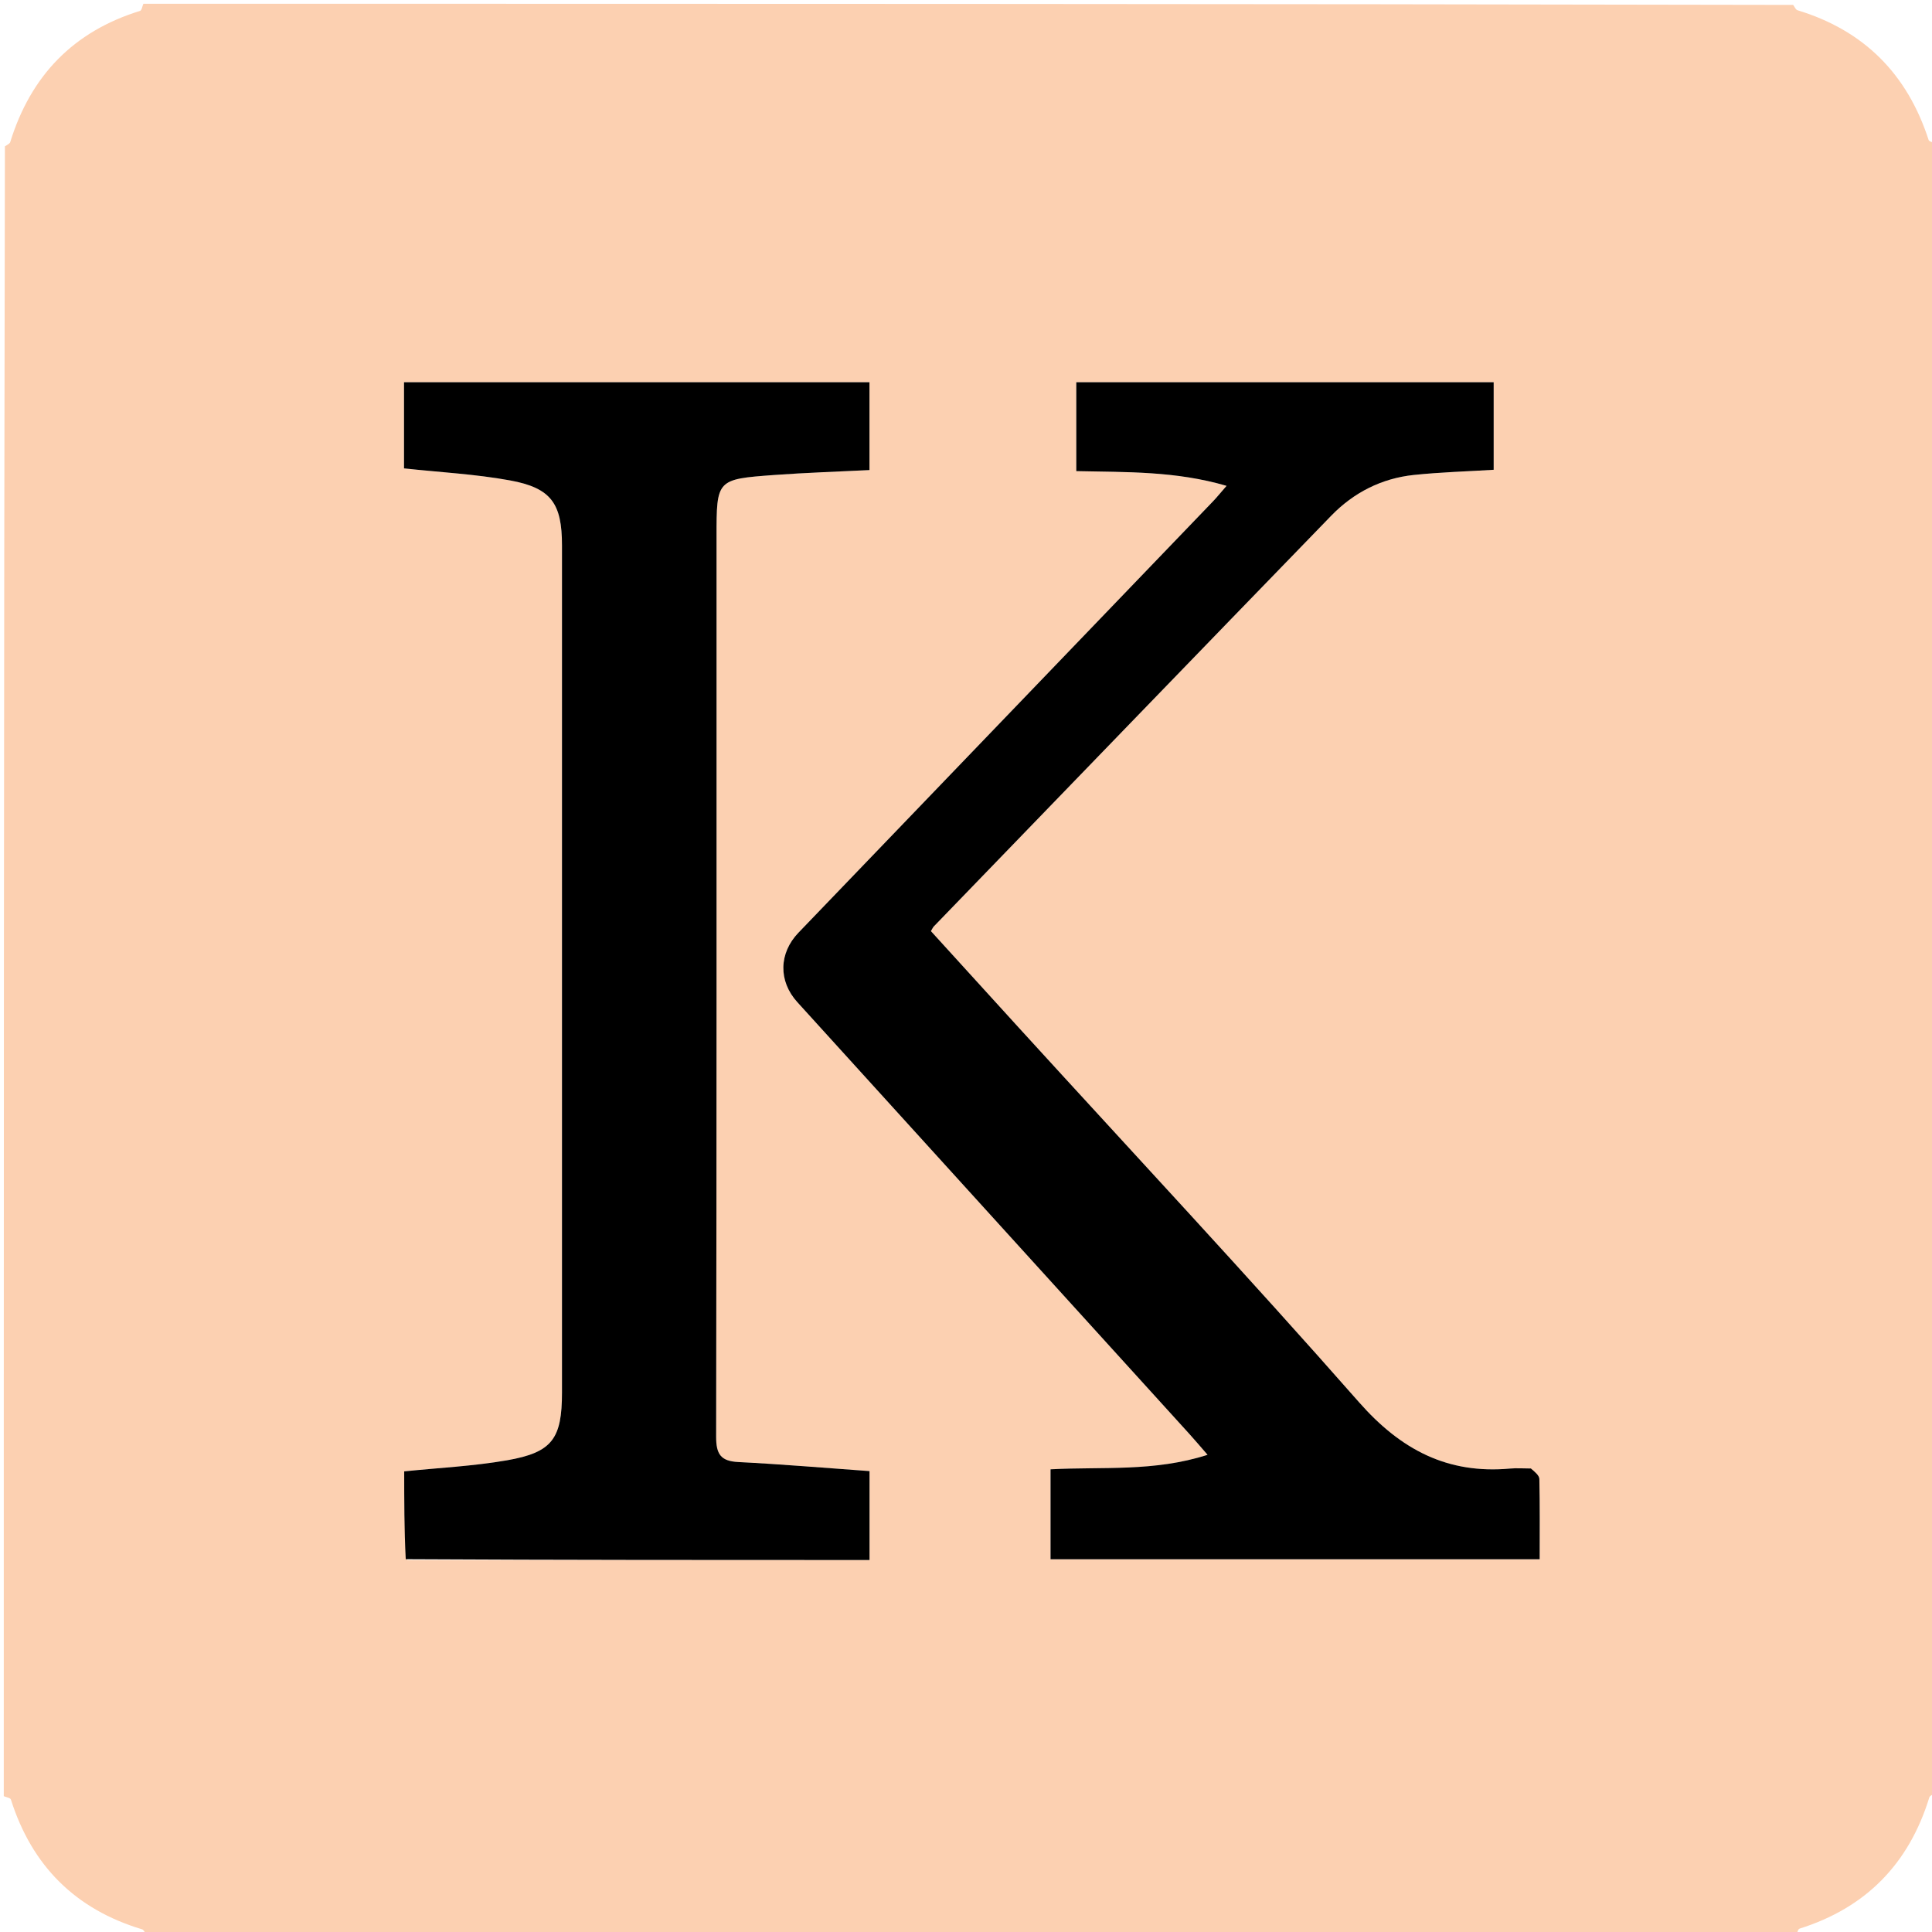
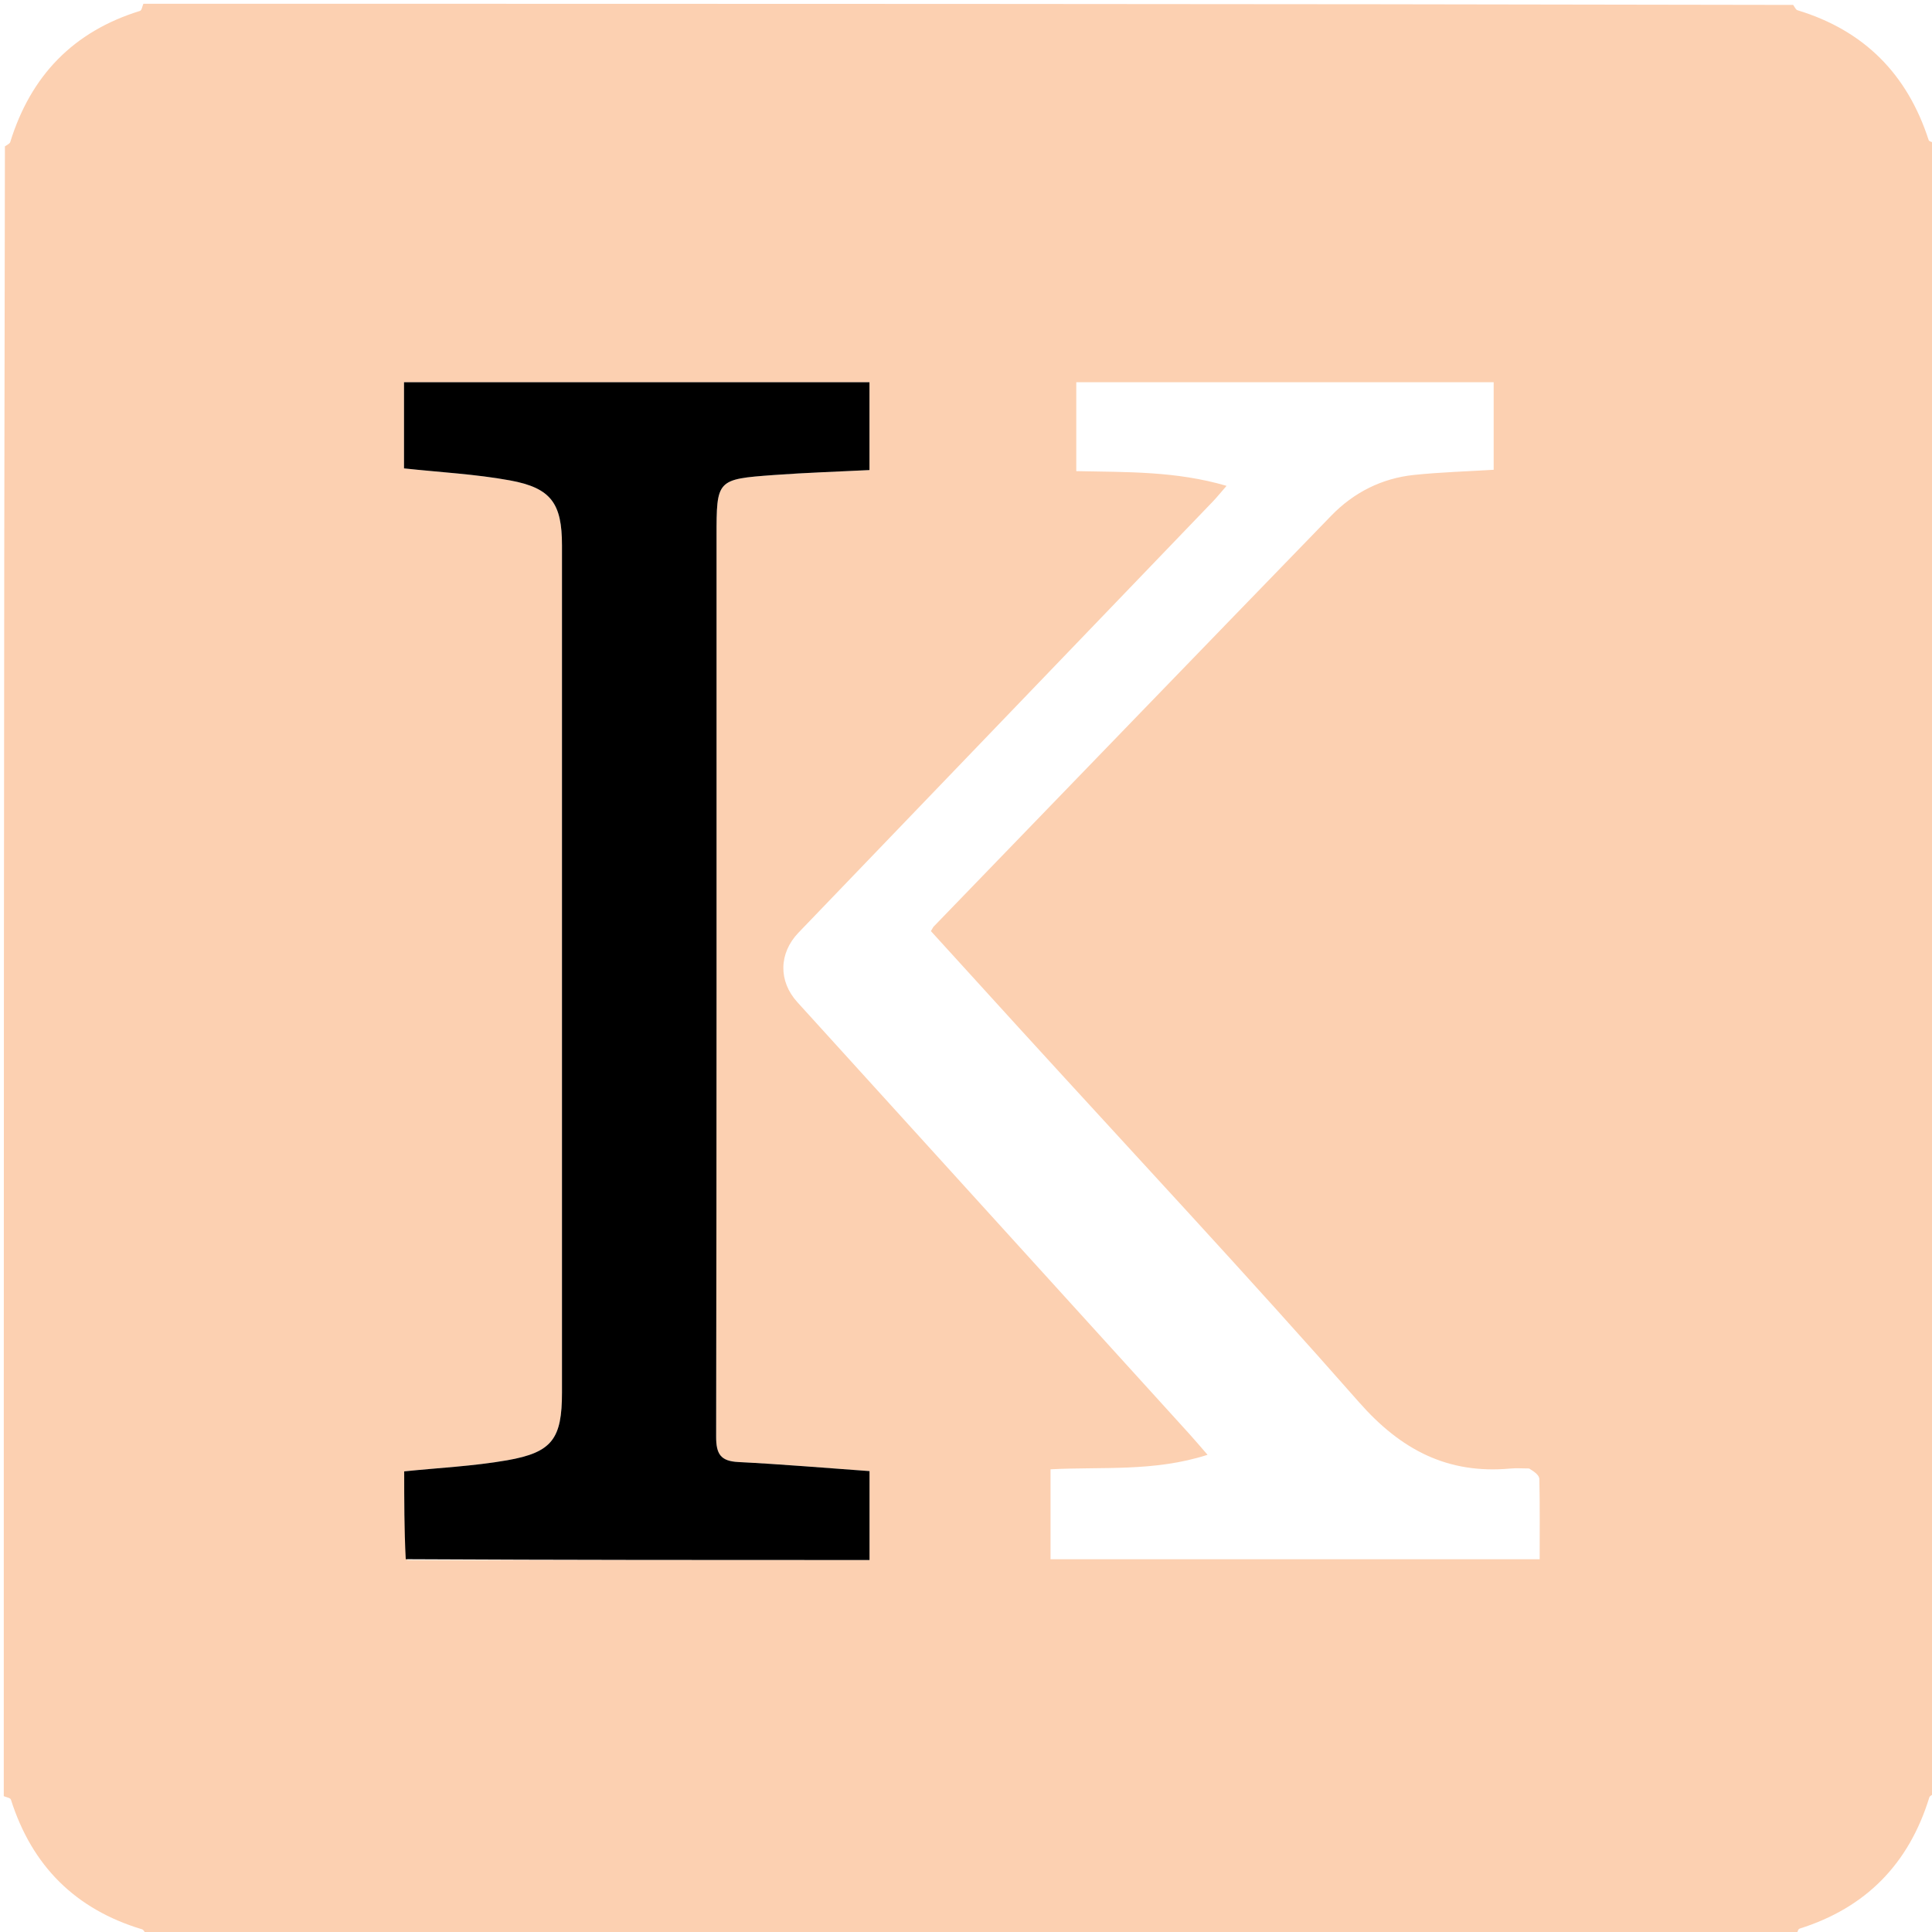
<svg xmlns="http://www.w3.org/2000/svg" version="1.1" id="Layer_1" x="0px" y="0px" width="100%" viewBox="0 0 512 512" enable-background="new 0 0 512 512" xml:space="preserve">
  <path fill="#FCD0B1" opacity="1" stroke="none" d=" M1,476   C1,330.309 1,184.619 1.302,38.787   C1.983,38.322 2.585,38.066 2.709,37.664   C8.139,20.087 19.422,8.345 37.113,2.885   C37.56,2.747 37.711,1.65 38,1   C183.691,1 329.382,1 475.214,1.302   C475.679,1.983 475.935,2.587 476.337,2.709   C493.99,8.062 505.454,19.626 511.113,37.113   C511.26,37.565 512.35,37.711 513,38   C513,183.691 513,329.382 512.698,475.213   C512.017,475.678 511.415,475.933 511.291,476.336   C505.875,493.926 494.497,505.576 476.886,511.114   C476.438,511.255 476.289,512.35 476,513   C330.309,513 184.619,513 38.787,512.698   C38.321,512.016 38.064,511.412 37.663,511.291   C19.973,505.98 8.462,494.468 2.887,476.897   C2.743,476.444 1.65,476.292 1,476  M405.226,389.161   C403.56,389.161 401.882,389.029 400.23,389.18   C383.612,390.699 371.236,384.202 360.149,371.596   C330.662,338.071 300.165,305.434 270.075,272.439   C262.247,263.856 254.438,255.257 246.704,246.757   C247.109,246.09 247.234,245.763 247.458,245.531   C282.554,209.233 317.631,172.917 352.784,136.674   C358.758,130.515 366.16,126.755 374.726,125.862   C381.771,125.127 388.872,124.927 395.84,124.497   C395.84,116.639 395.84,109.039 395.84,101.295   C358.83,101.295 322.089,101.295 285.227,101.295   C285.227,109.239 285.227,116.949 285.227,124.852   C298.509,125.142 311.57,124.798 325.053,128.756   C323.34,130.718 322.425,131.858 321.417,132.908   C284.82,170.999 248.215,209.082 211.609,247.163   C206.378,252.605 206.25,260.019 211.297,265.577   C245.909,303.694 280.52,341.812 315.124,379.935   C316.625,381.587 318.063,383.296 320.018,385.539   C305.844,390.103 292.114,388.647 278.404,389.382   C278.404,397.451 278.404,405.198 278.404,413.216   C321.643,413.216 364.707,413.216 408.029,413.216   C408.029,405.931 408.099,398.94 407.947,391.955   C407.927,391.014 406.793,390.098 405.226,389.161  M107.941,413.424   C148.834,413.424 189.727,413.424 230.434,413.424   C230.434,404.892 230.434,397.147 230.434,389.857   C218.572,389.011 207.138,388.034 195.683,387.457   C190.966,387.219 189.776,385.344 189.784,380.729   C189.93,301.239 189.889,221.748 189.889,142.258   C189.889,127.087 189.882,127 205.126,125.881   C213.542,125.263 221.983,124.997 230.419,124.572   C230.419,116.649 230.419,108.945 230.419,101.301   C189.072,101.301 148.127,101.301 107.068,101.301   C107.068,109.243 107.068,116.945 107.068,124.126   C116.707,125.171 126.038,125.643 135.15,127.311   C146.09,129.314 148.931,133.435 148.931,144.533   C148.933,219.357 148.933,294.182 148.932,369.006   C148.932,381.273 146.383,384.901 134.366,386.996   C125.42,388.556 116.278,388.985 107.117,389.929   C107.117,397.445 107.117,405.215 107.941,413.424  z" />
-   <path fill="#000" opacity="1" stroke="none" d=" M405.701,389.166   C406.793,390.098 407.927,391.014 407.947,391.955   C408.099,398.94 408.029,405.931 408.029,413.216   C364.707,413.216 321.643,413.216 278.404,413.216   C278.404,405.198 278.404,397.451 278.404,389.382   C292.114,388.647 305.844,390.103 320.018,385.539   C318.063,383.296 316.625,381.587 315.124,379.935   C280.52,341.812 245.909,303.694 211.297,265.577   C206.25,260.019 206.378,252.605 211.609,247.163   C248.215,209.082 284.82,170.999 321.417,132.908   C322.425,131.858 323.34,130.718 325.053,128.756   C311.57,124.798 298.509,125.142 285.227,124.852   C285.227,116.949 285.227,109.239 285.227,101.295   C322.089,101.295 358.83,101.295 395.84,101.295   C395.84,109.039 395.84,116.639 395.84,124.497   C388.872,124.927 381.771,125.127 374.726,125.862   C366.16,126.755 358.758,130.515 352.784,136.674   C317.631,172.917 282.554,209.233 247.458,245.531   C247.234,245.763 247.109,246.09 246.704,246.757   C254.438,255.257 262.247,263.856 270.075,272.439   C300.165,305.434 330.662,338.071 360.149,371.596   C371.236,384.202 383.612,390.699 400.23,389.18   C401.882,389.029 403.56,389.161 405.701,389.166  z" />
  <path fill="#000" opacity="1" stroke="none" d=" M107.529,413.204   C107.117,405.215 107.117,397.445 107.117,389.929   C116.278,388.985 125.42,388.556 134.366,386.996   C146.383,384.901 148.932,381.273 148.932,369.006   C148.933,294.182 148.933,219.357 148.931,144.533   C148.931,133.435 146.09,129.314 135.15,127.311   C126.038,125.643 116.707,125.171 107.068,124.126   C107.068,116.945 107.068,109.243 107.068,101.301   C148.127,101.301 189.072,101.301 230.419,101.301   C230.419,108.945 230.419,116.649 230.419,124.572   C221.983,124.997 213.542,125.263 205.126,125.881   C189.882,127 189.889,127.087 189.889,142.258   C189.889,221.748 189.93,301.239 189.784,380.729   C189.776,385.344 190.966,387.219 195.683,387.457   C207.138,388.034 218.572,389.011 230.434,389.857   C230.434,397.147 230.434,404.892 230.434,413.424   C189.727,413.424 148.834,413.424 107.529,413.204  z" />
</svg>